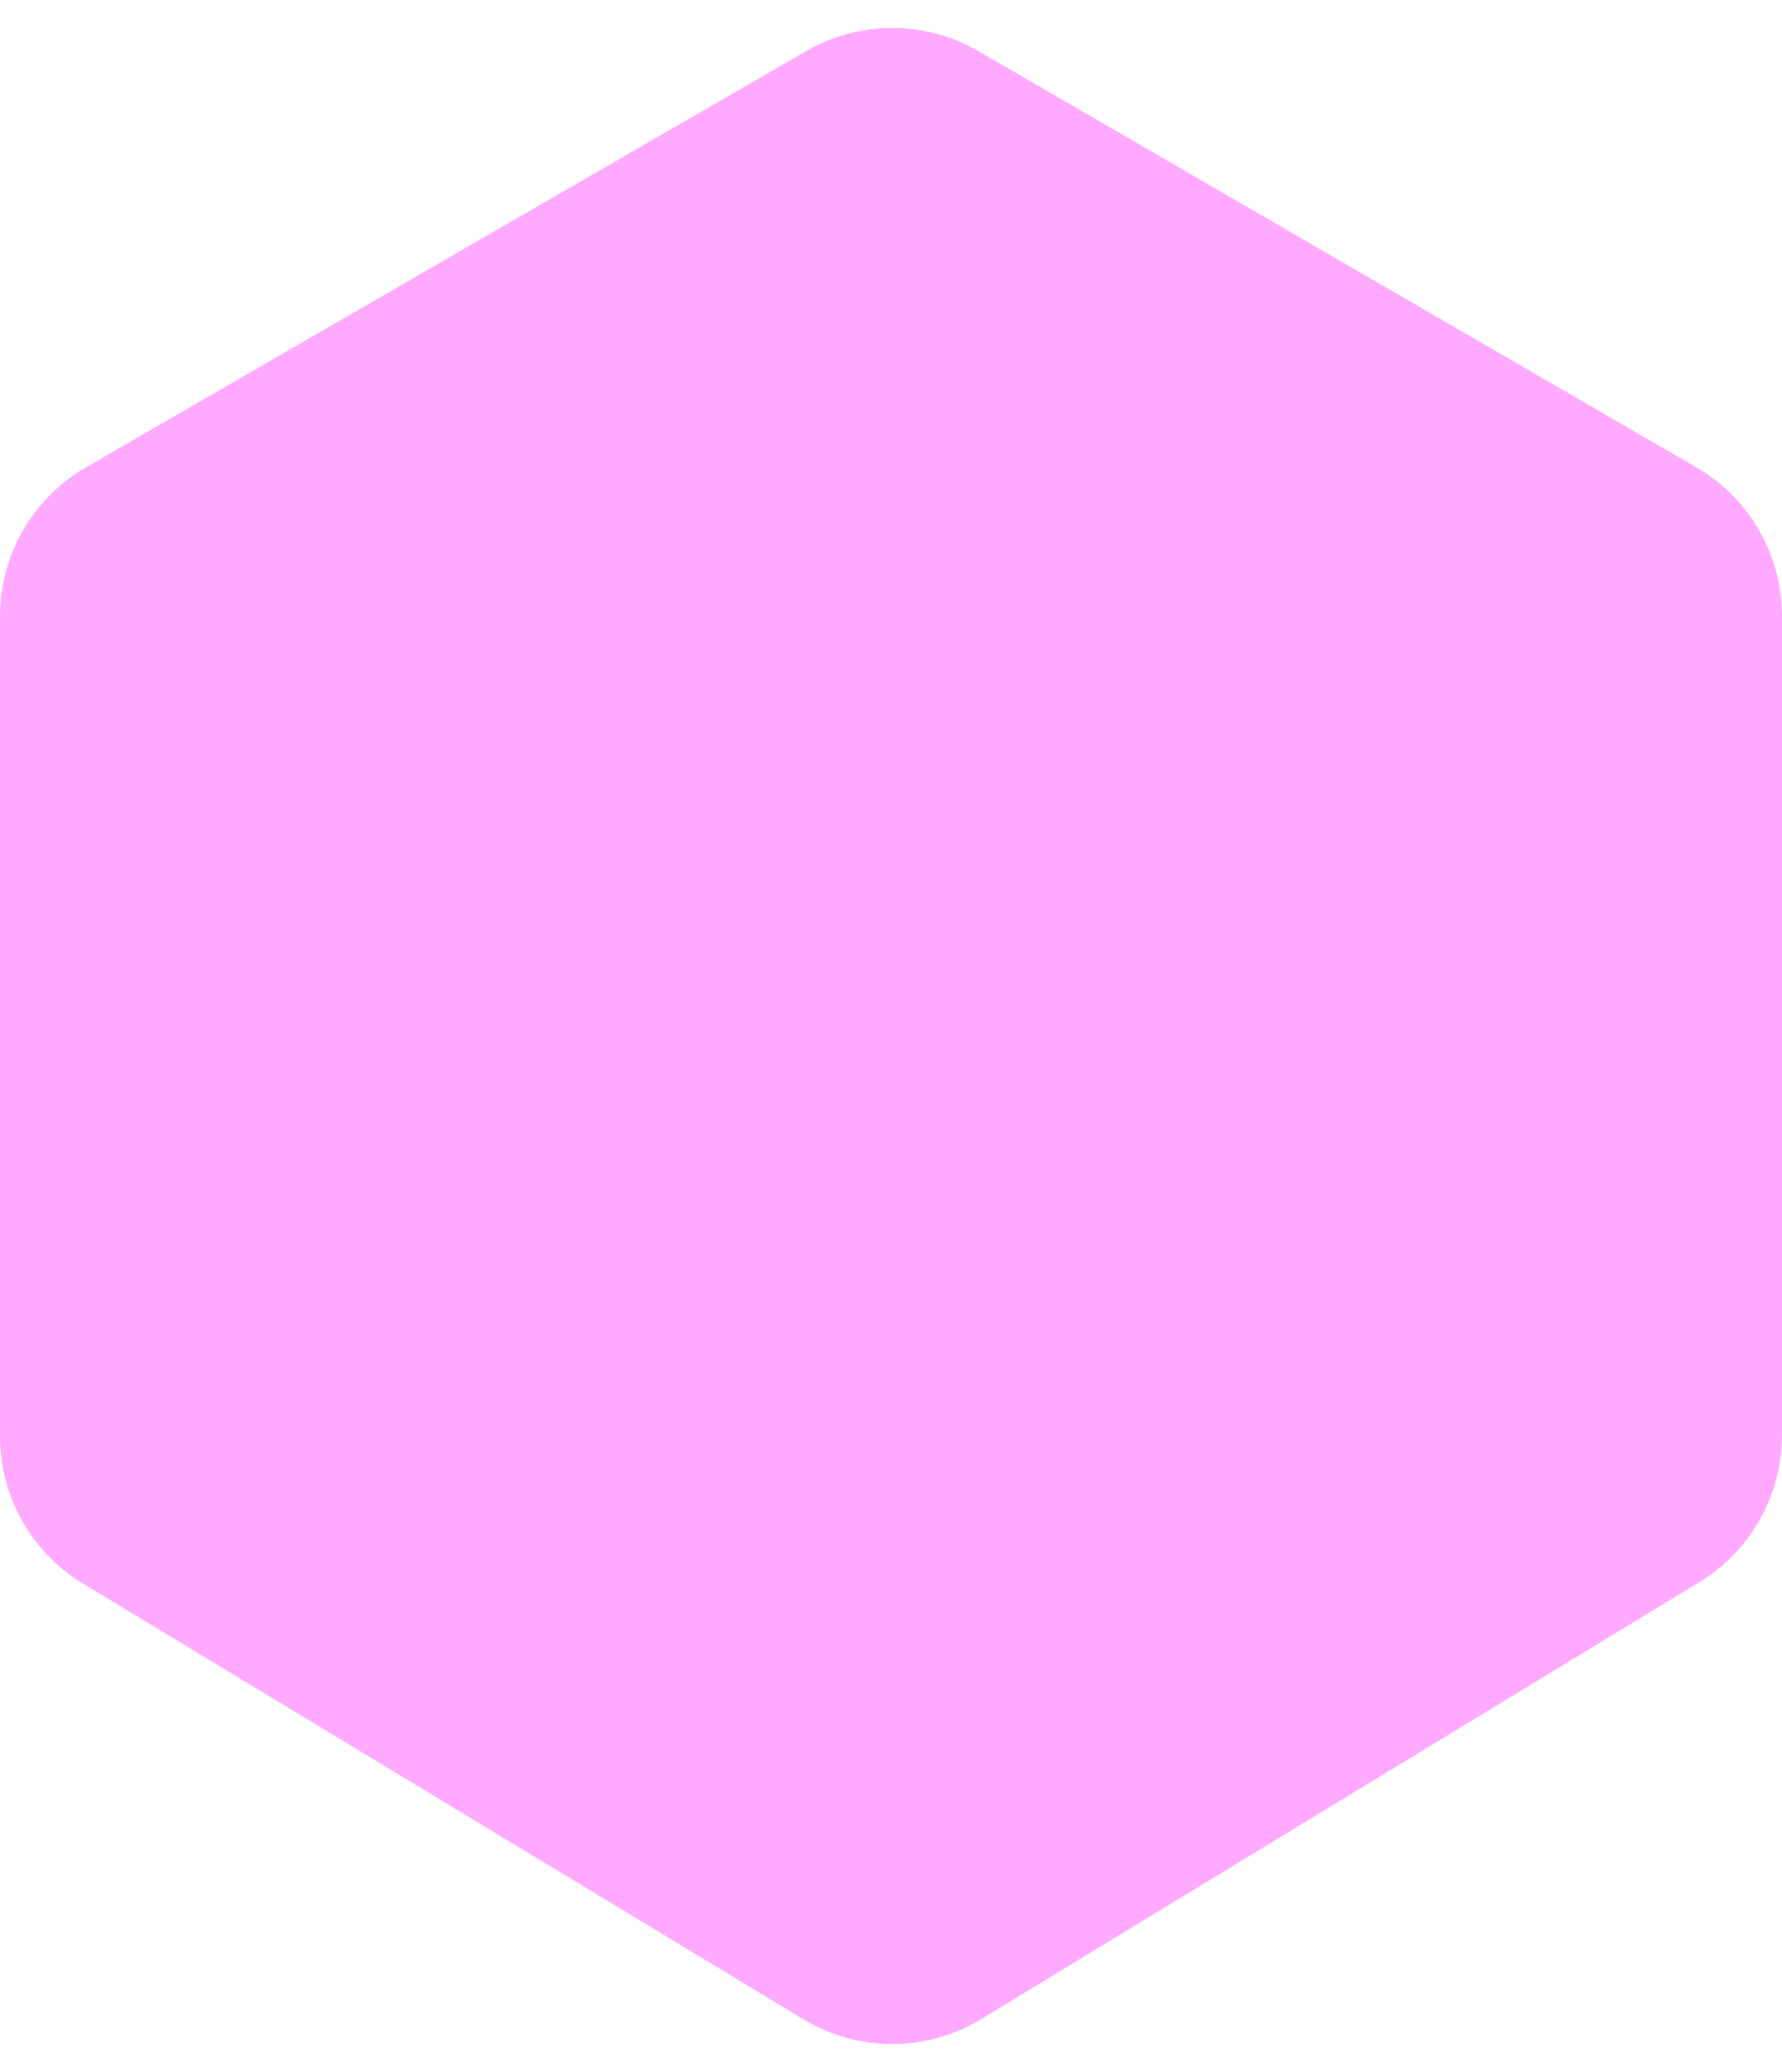
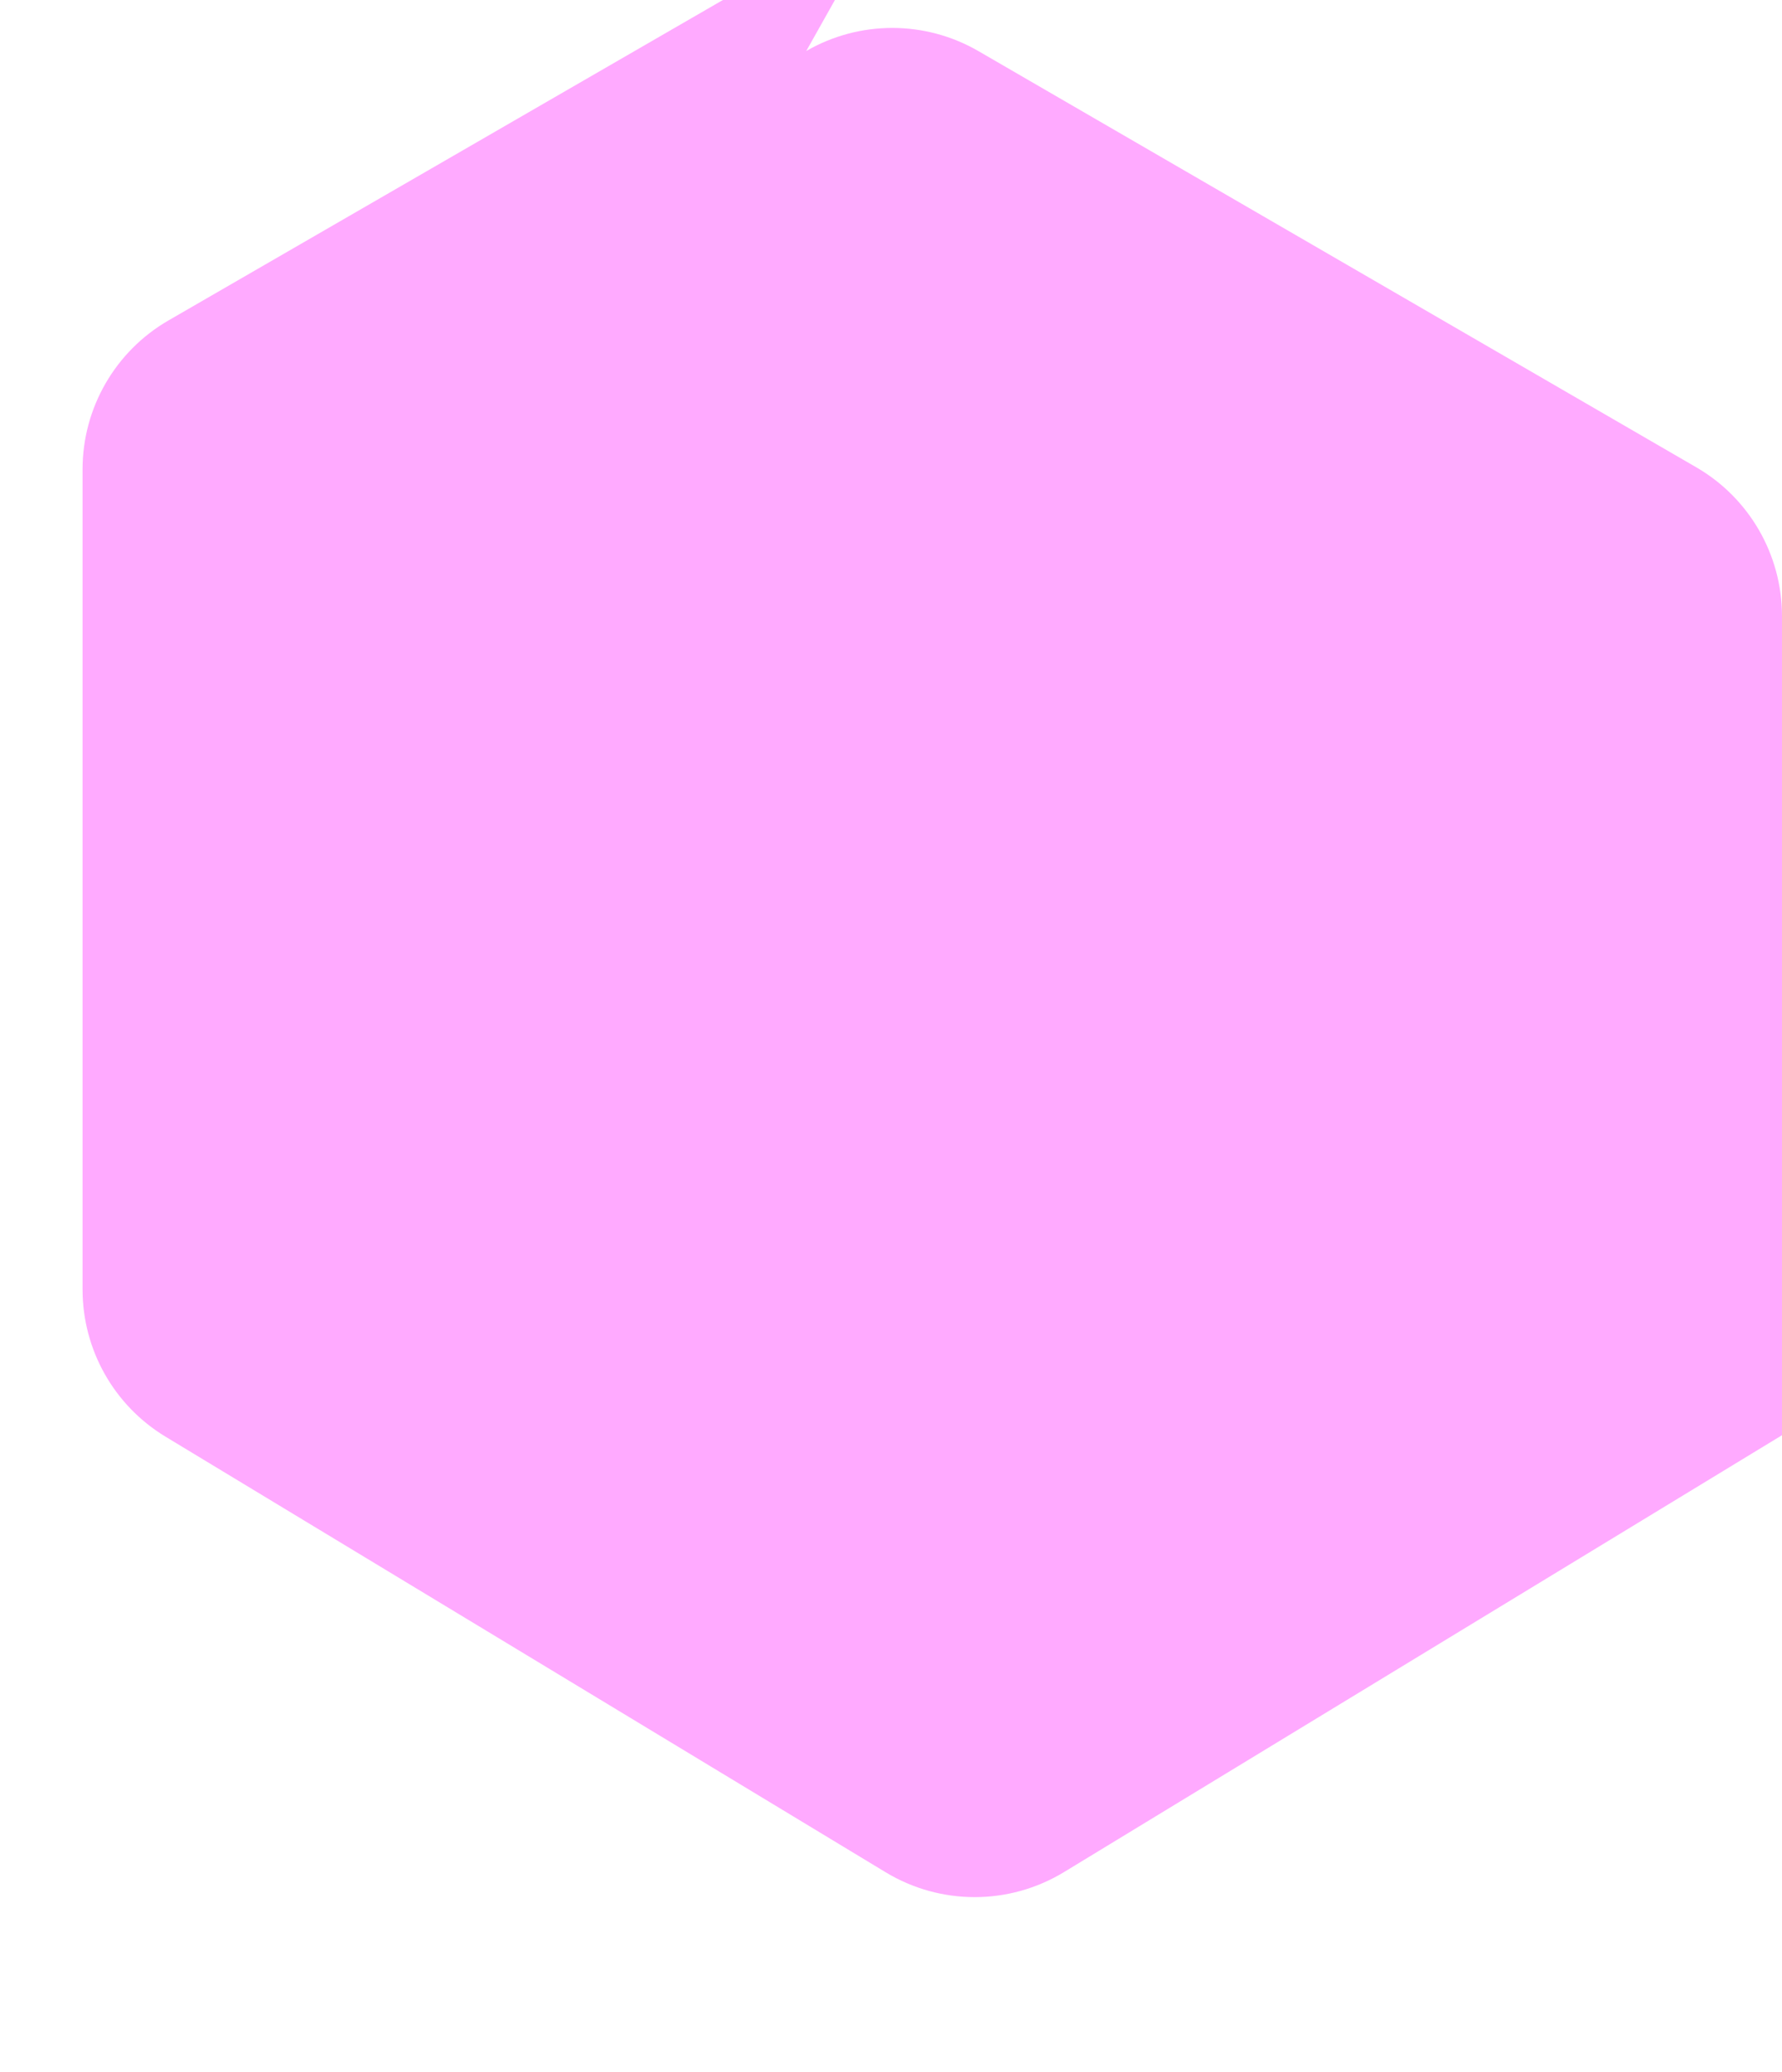
<svg xmlns="http://www.w3.org/2000/svg" width="622" height="723">
  <mask height="704" width="622" y="9" x="0" maskUnits="userSpaceOnUse" id="mask0_2_787">
-     <path id="svg_1" fill="#BFBFBF" d="m281.42,17.372c18.598,-10.746 41.522,-10.731 60.106,0.041l250.562,145.23c18.515,10.732 29.912,30.511 29.912,51.911l0,285.832c0,20.946 -10.923,40.376 -28.818,51.261l-250.608,152.443c-19.106,11.622 -43.091,11.653 -62.228,0.081l-251.393,-152.016c-17.972,-10.868 -28.953,-30.341 -28.953,-51.343l0,-286.204c0,-21.429 11.428,-41.23 29.982,-51.951l251.438,-145.284z" />
-   </mask>
+     </mask>
  <g>
    <title>background</title>
-     <rect fill="none" id="canvas_background" height="124" width="466" y="-1" x="-1" />
  </g>
  <g>
    <title>Layer 1</title>
-     <path id="svg_2" fill="#ffaaff" d="m281.42,17.797c18.598,-10.746 41.522,-10.731 60.106,0.041l250.562,145.23c18.515,10.732 29.912,30.511 29.912,51.911l0,285.832c0,20.946 -10.923,40.376 -28.818,51.261l-250.608,152.443c-19.106,11.622 -43.091,11.653 -62.228,0.081l-251.393,-152.016c-17.972,-10.868 -28.953,-30.341 -28.953,-51.343l0,-286.204c0,-21.429 11.428,-41.23 29.982,-51.951l251.438,-145.284z" />
+     <path id="svg_2" fill="#ffaaff" d="m281.42,17.797c18.598,-10.746 41.522,-10.731 60.106,0.041l250.562,145.23c18.515,10.732 29.912,30.511 29.912,51.911l0,285.832l-250.608,152.443c-19.106,11.622 -43.091,11.653 -62.228,0.081l-251.393,-152.016c-17.972,-10.868 -28.953,-30.341 -28.953,-51.343l0,-286.204c0,-21.429 11.428,-41.23 29.982,-51.951l251.438,-145.284z" />
  </g>
</svg>